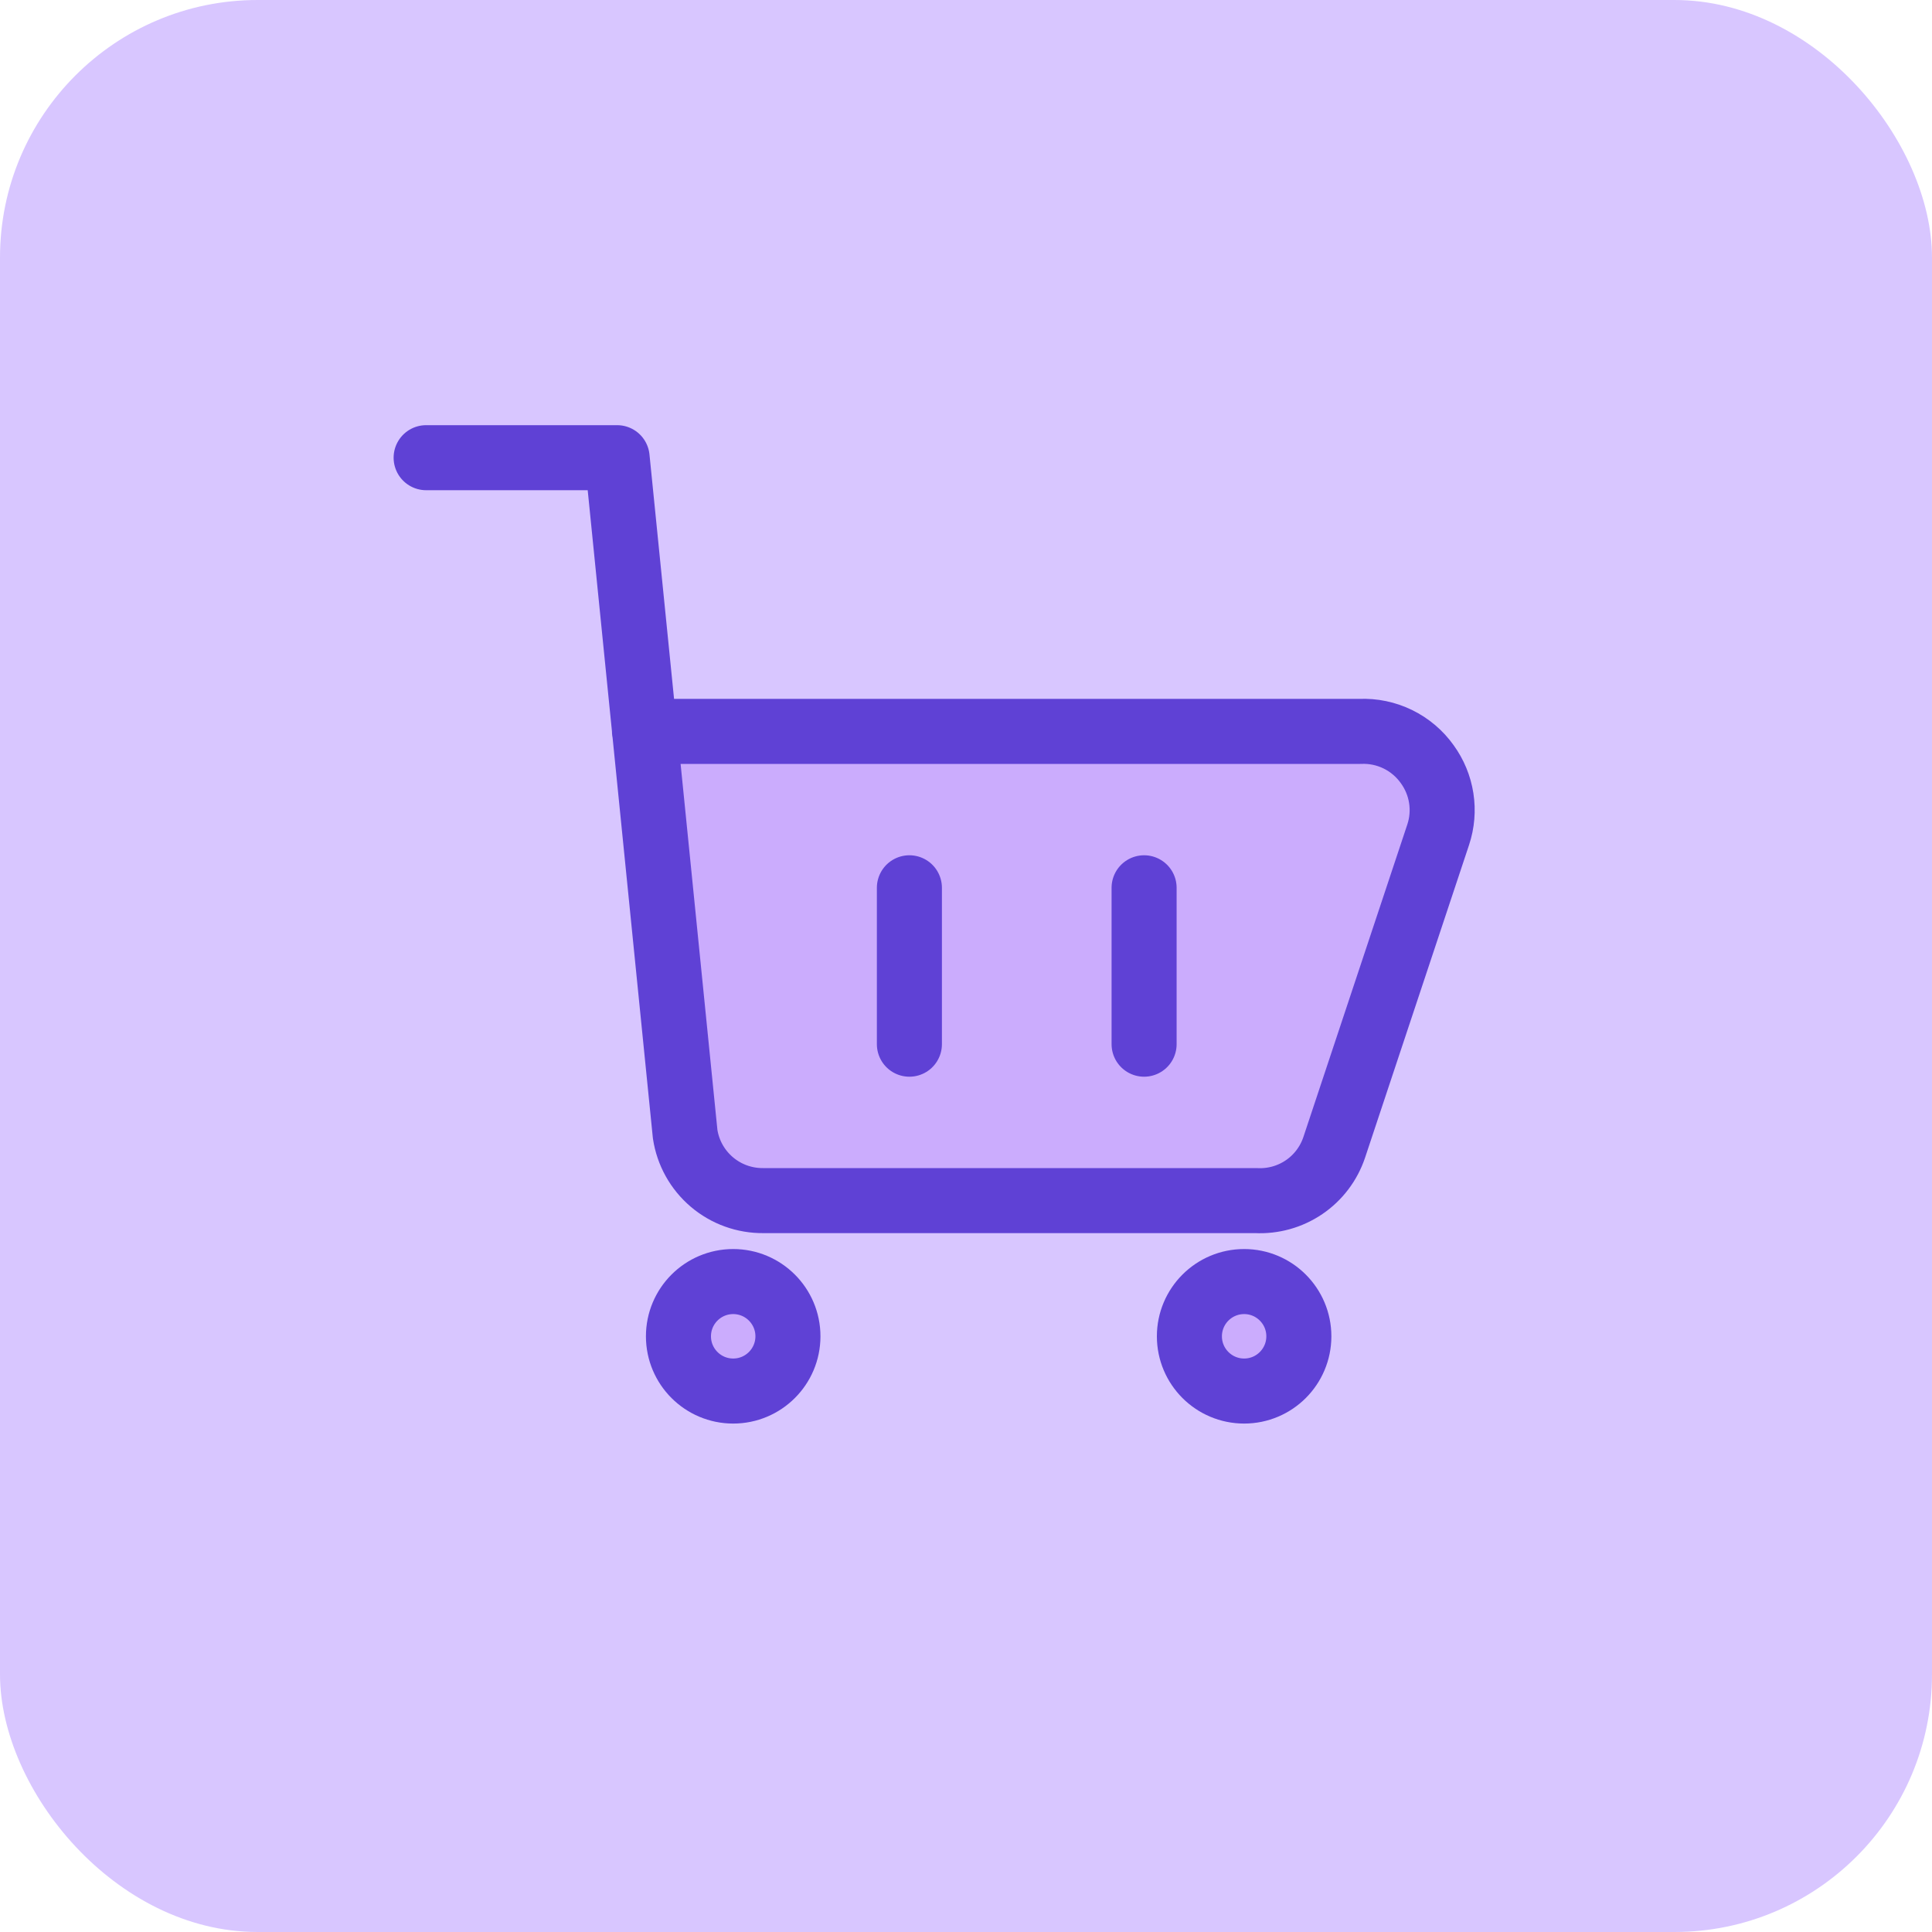
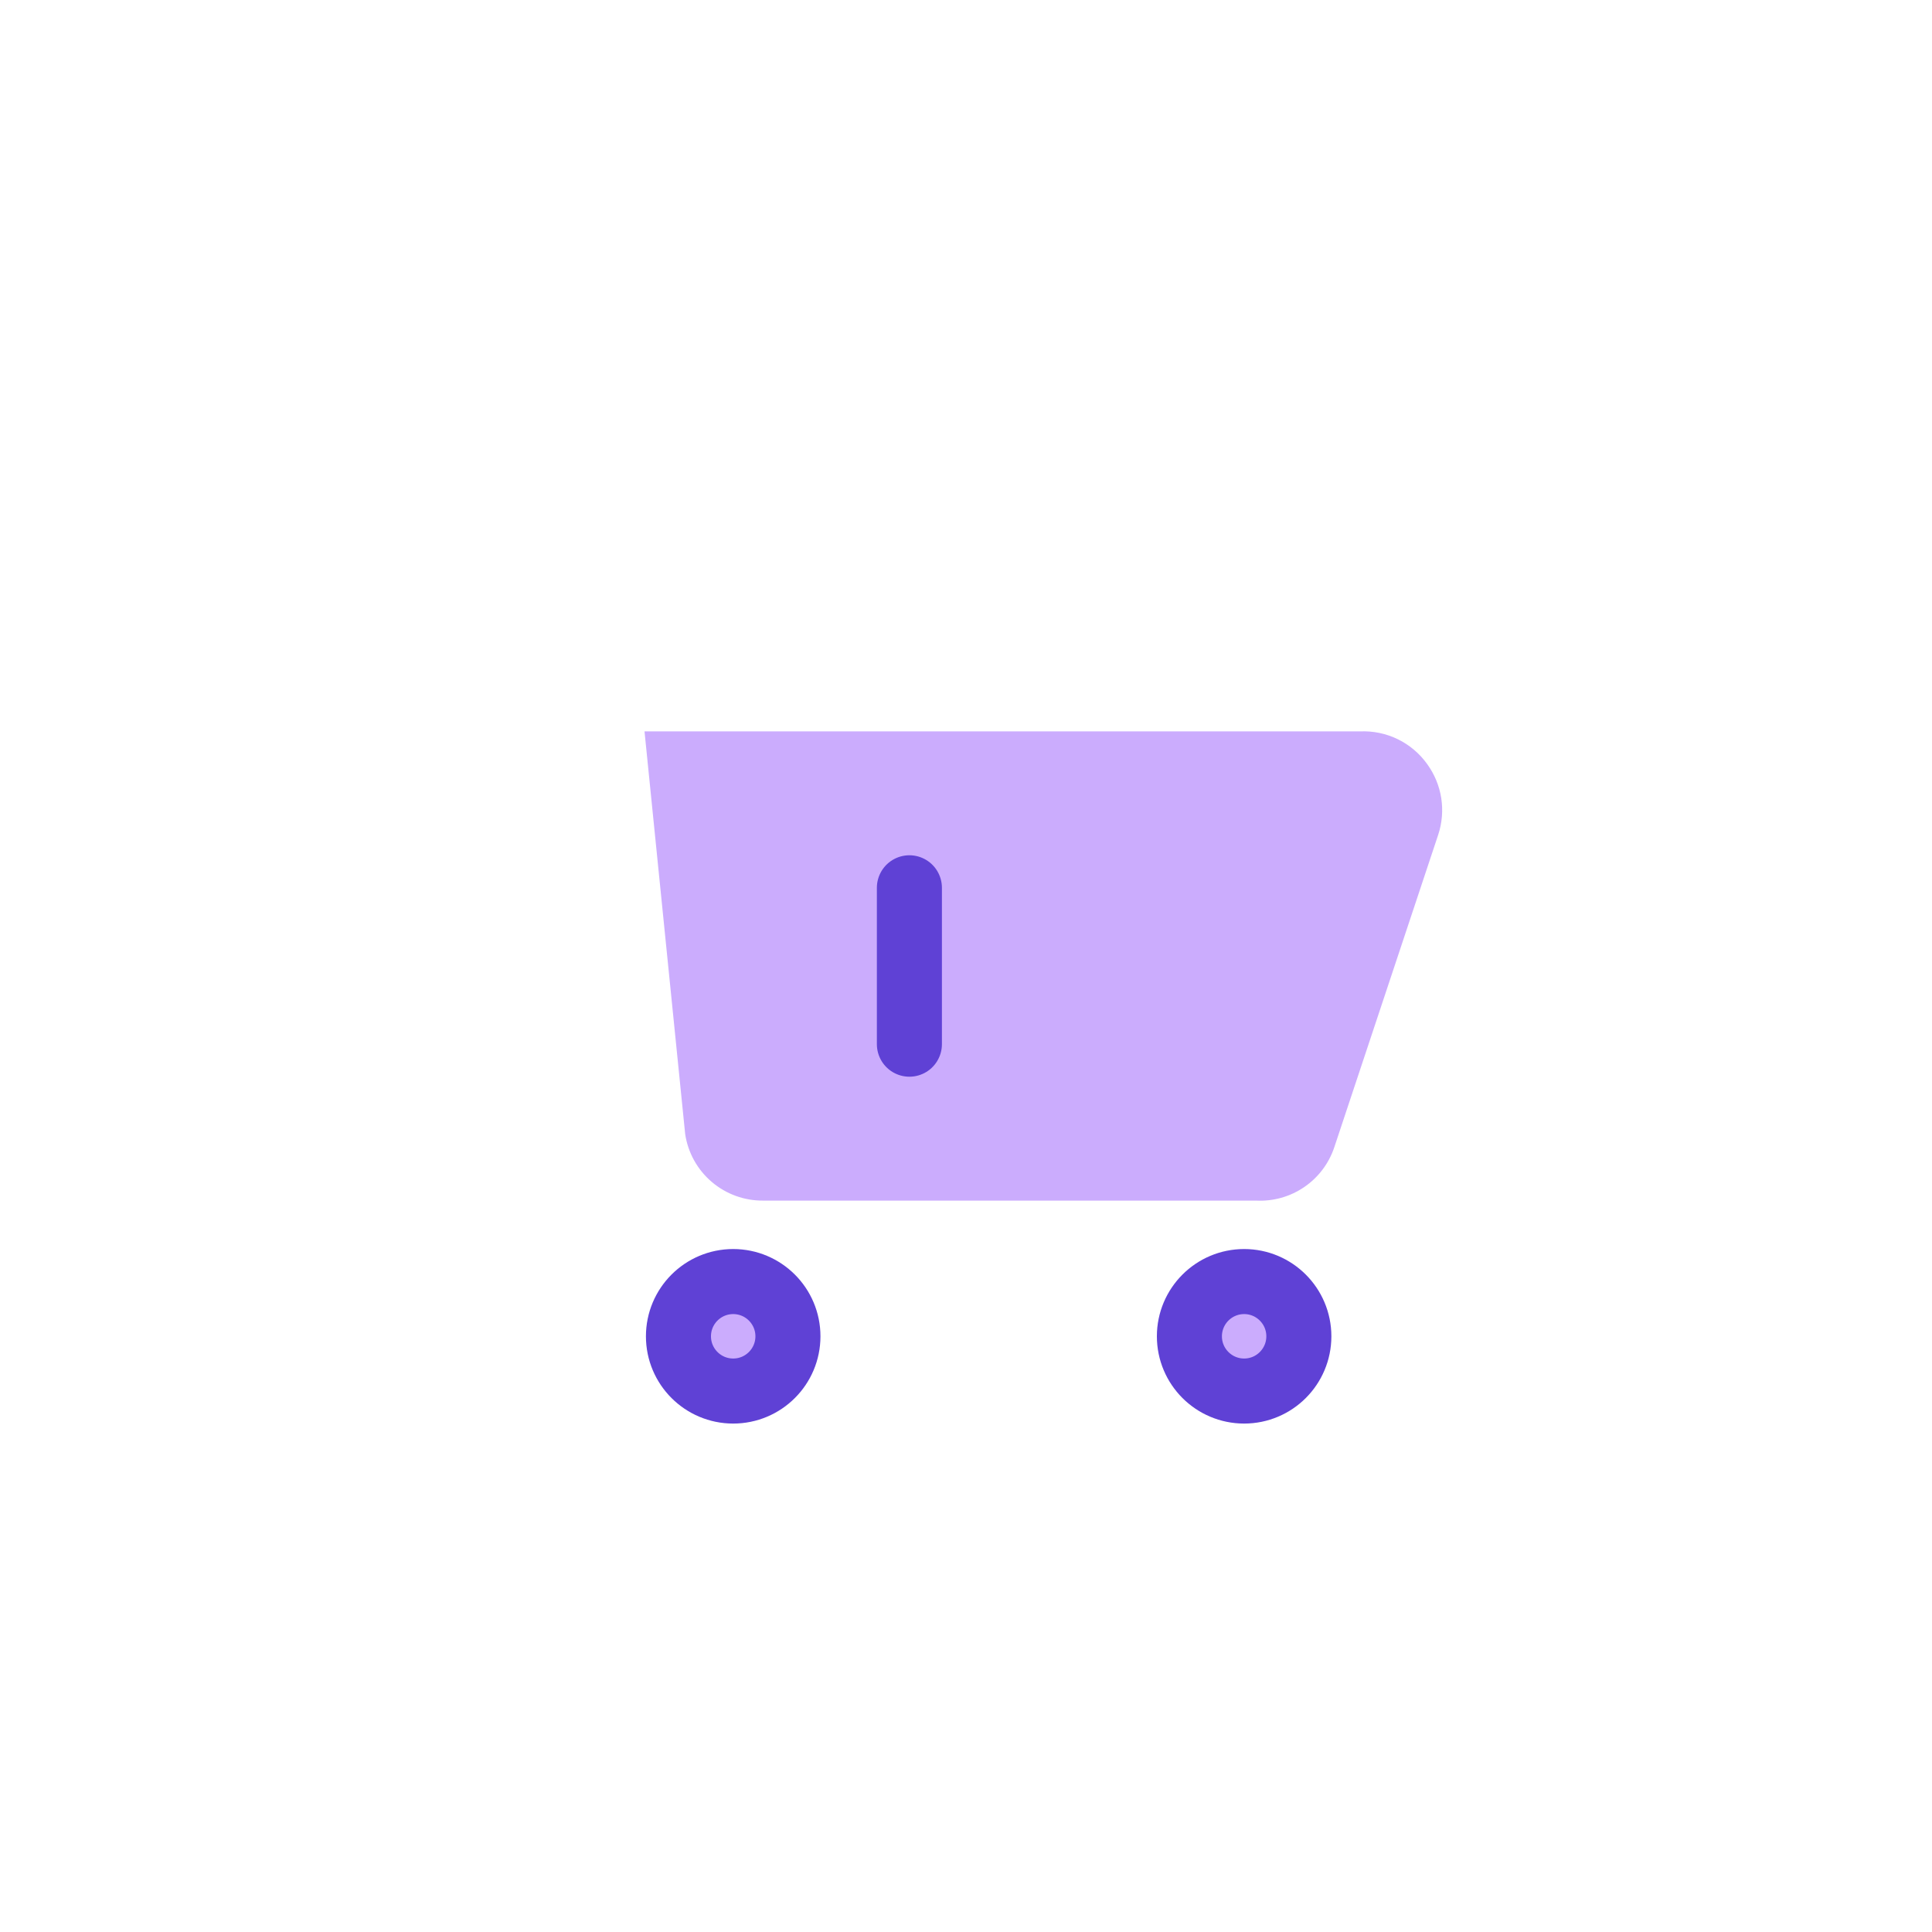
<svg xmlns="http://www.w3.org/2000/svg" width="60" height="60" viewBox="0 0 60 60" fill="none">
-   <rect width="60" height="60" rx="8" fill="#D8C6FF" />
  <path d="M22.107 36.708C21.66 36.328 21.366 35.801 21.279 35.221L20.016 22.714H42.237C42.643 22.696 43.047 22.78 43.411 22.958C43.776 23.136 44.09 23.403 44.326 23.734C44.551 24.046 44.7 24.406 44.759 24.786C44.818 25.166 44.786 25.555 44.666 25.92L41.436 35.634C41.267 36.137 40.938 36.571 40.499 36.869C40.061 37.167 39.537 37.313 39.007 37.286H23.707C23.121 37.292 22.553 37.087 22.107 36.708Z" fill="#CBACFD" />
-   <path d="M13.234 14.214H19.165L21.278 35.221C21.366 35.801 21.66 36.328 22.107 36.708C22.553 37.087 23.121 37.292 23.707 37.286H39.007C39.536 37.313 40.061 37.167 40.499 36.869C40.938 36.571 41.266 36.137 41.435 35.634L44.665 25.92C44.786 25.555 44.818 25.166 44.759 24.786C44.7 24.406 44.551 24.046 44.325 23.734C44.09 23.403 43.776 23.137 43.411 22.958C43.046 22.78 42.642 22.696 42.237 22.714H20.015" stroke="#5F41D5" stroke-width="2.02" stroke-linecap="round" stroke-linejoin="round" />
  <path d="M38.638 43.2C37.699 43.2 36.938 42.439 36.938 41.5C36.938 40.562 37.699 39.8 38.638 39.8C39.576 39.8 40.337 40.562 40.337 41.5C40.337 42.439 39.576 43.2 38.638 43.2Z" fill="#CBACFD" stroke="#5F41D5" stroke-width="2.02" stroke-linecap="round" stroke-linejoin="round" />
  <path d="M22.77 43.2C21.831 43.2 21.07 42.439 21.07 41.5C21.07 40.562 21.831 39.8 22.77 39.8C23.709 39.8 24.47 40.562 24.47 41.5C24.47 42.439 23.709 43.2 22.77 43.2Z" fill="#CBACFD" stroke="#5F41D5" stroke-width="2.02" stroke-linecap="round" stroke-linejoin="round" />
-   <path d="M28.242 27.571V32.428V27.571Z" fill="#CBACFD" />
+   <path d="M28.242 27.571V27.571Z" fill="#CBACFD" />
  <path d="M28.242 27.571V32.428" stroke="#5F41D5" stroke-width="2.02" stroke-linecap="round" stroke-linejoin="round" />
  <path d="M35.531 27.571V32.428V27.571Z" fill="#CBACFD" />
-   <path d="M35.531 27.571V32.428" stroke="#5F41D5" stroke-width="2.02" stroke-linecap="round" stroke-linejoin="round" />
</svg>